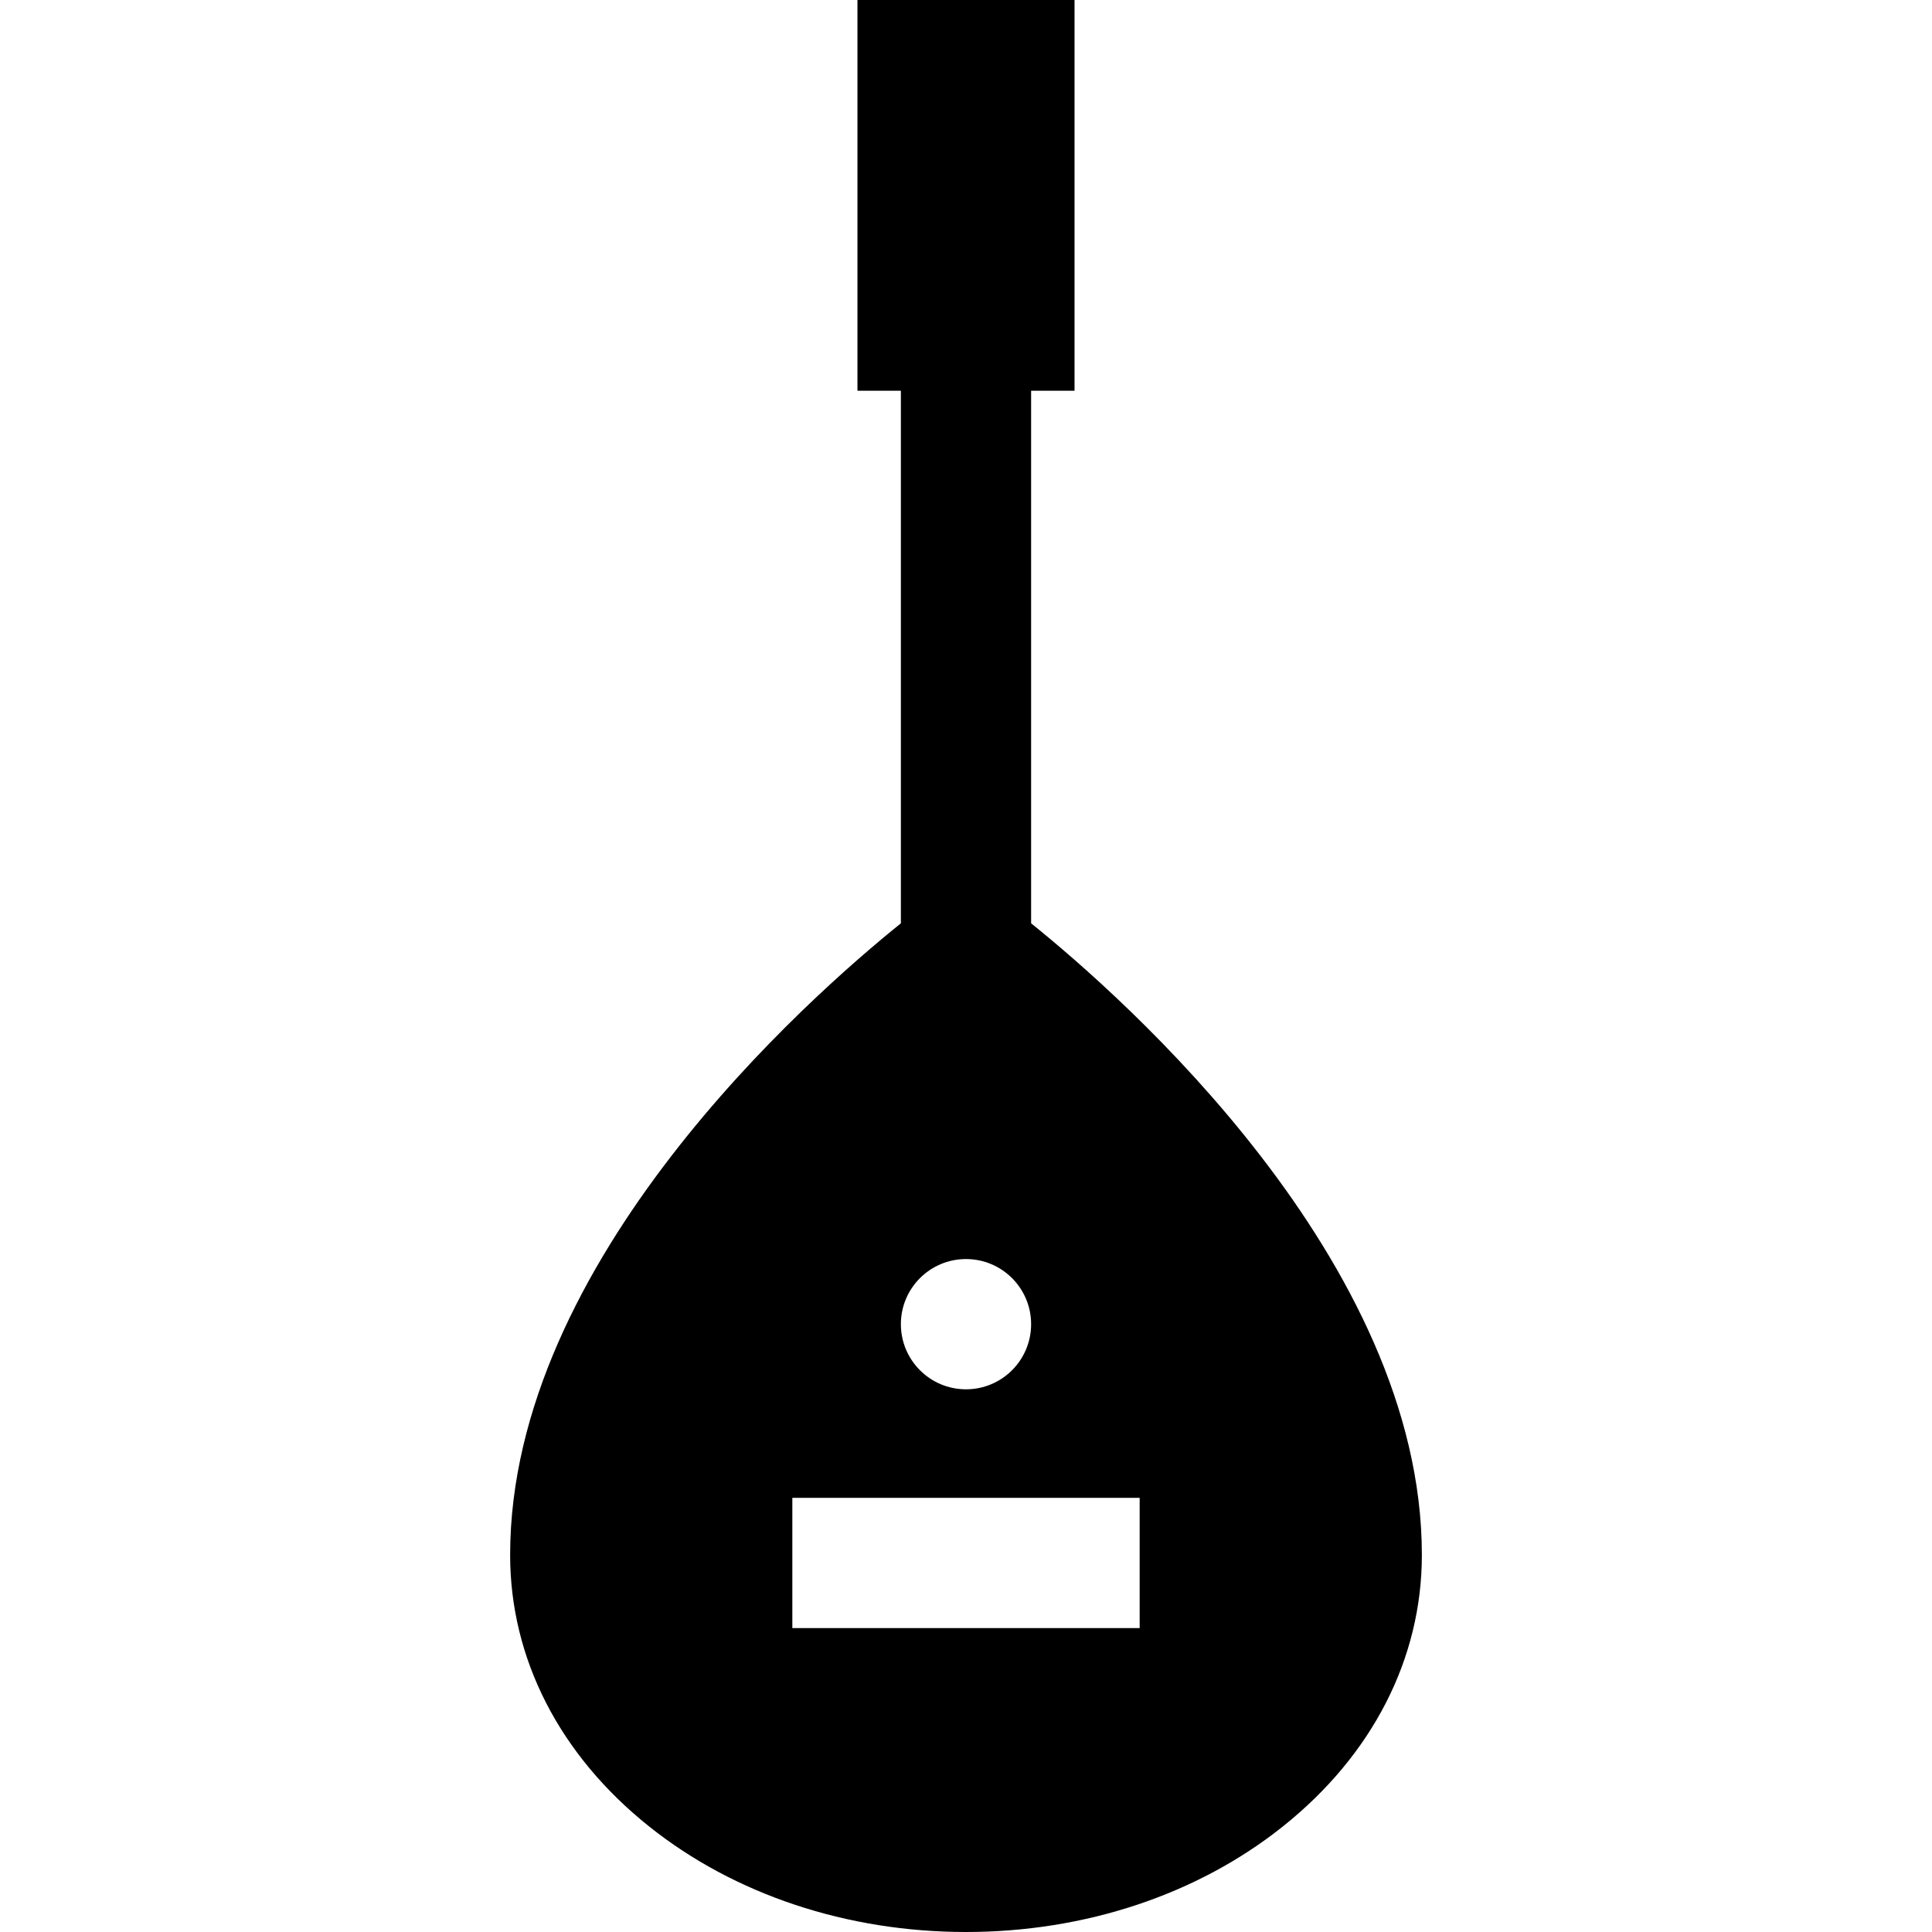
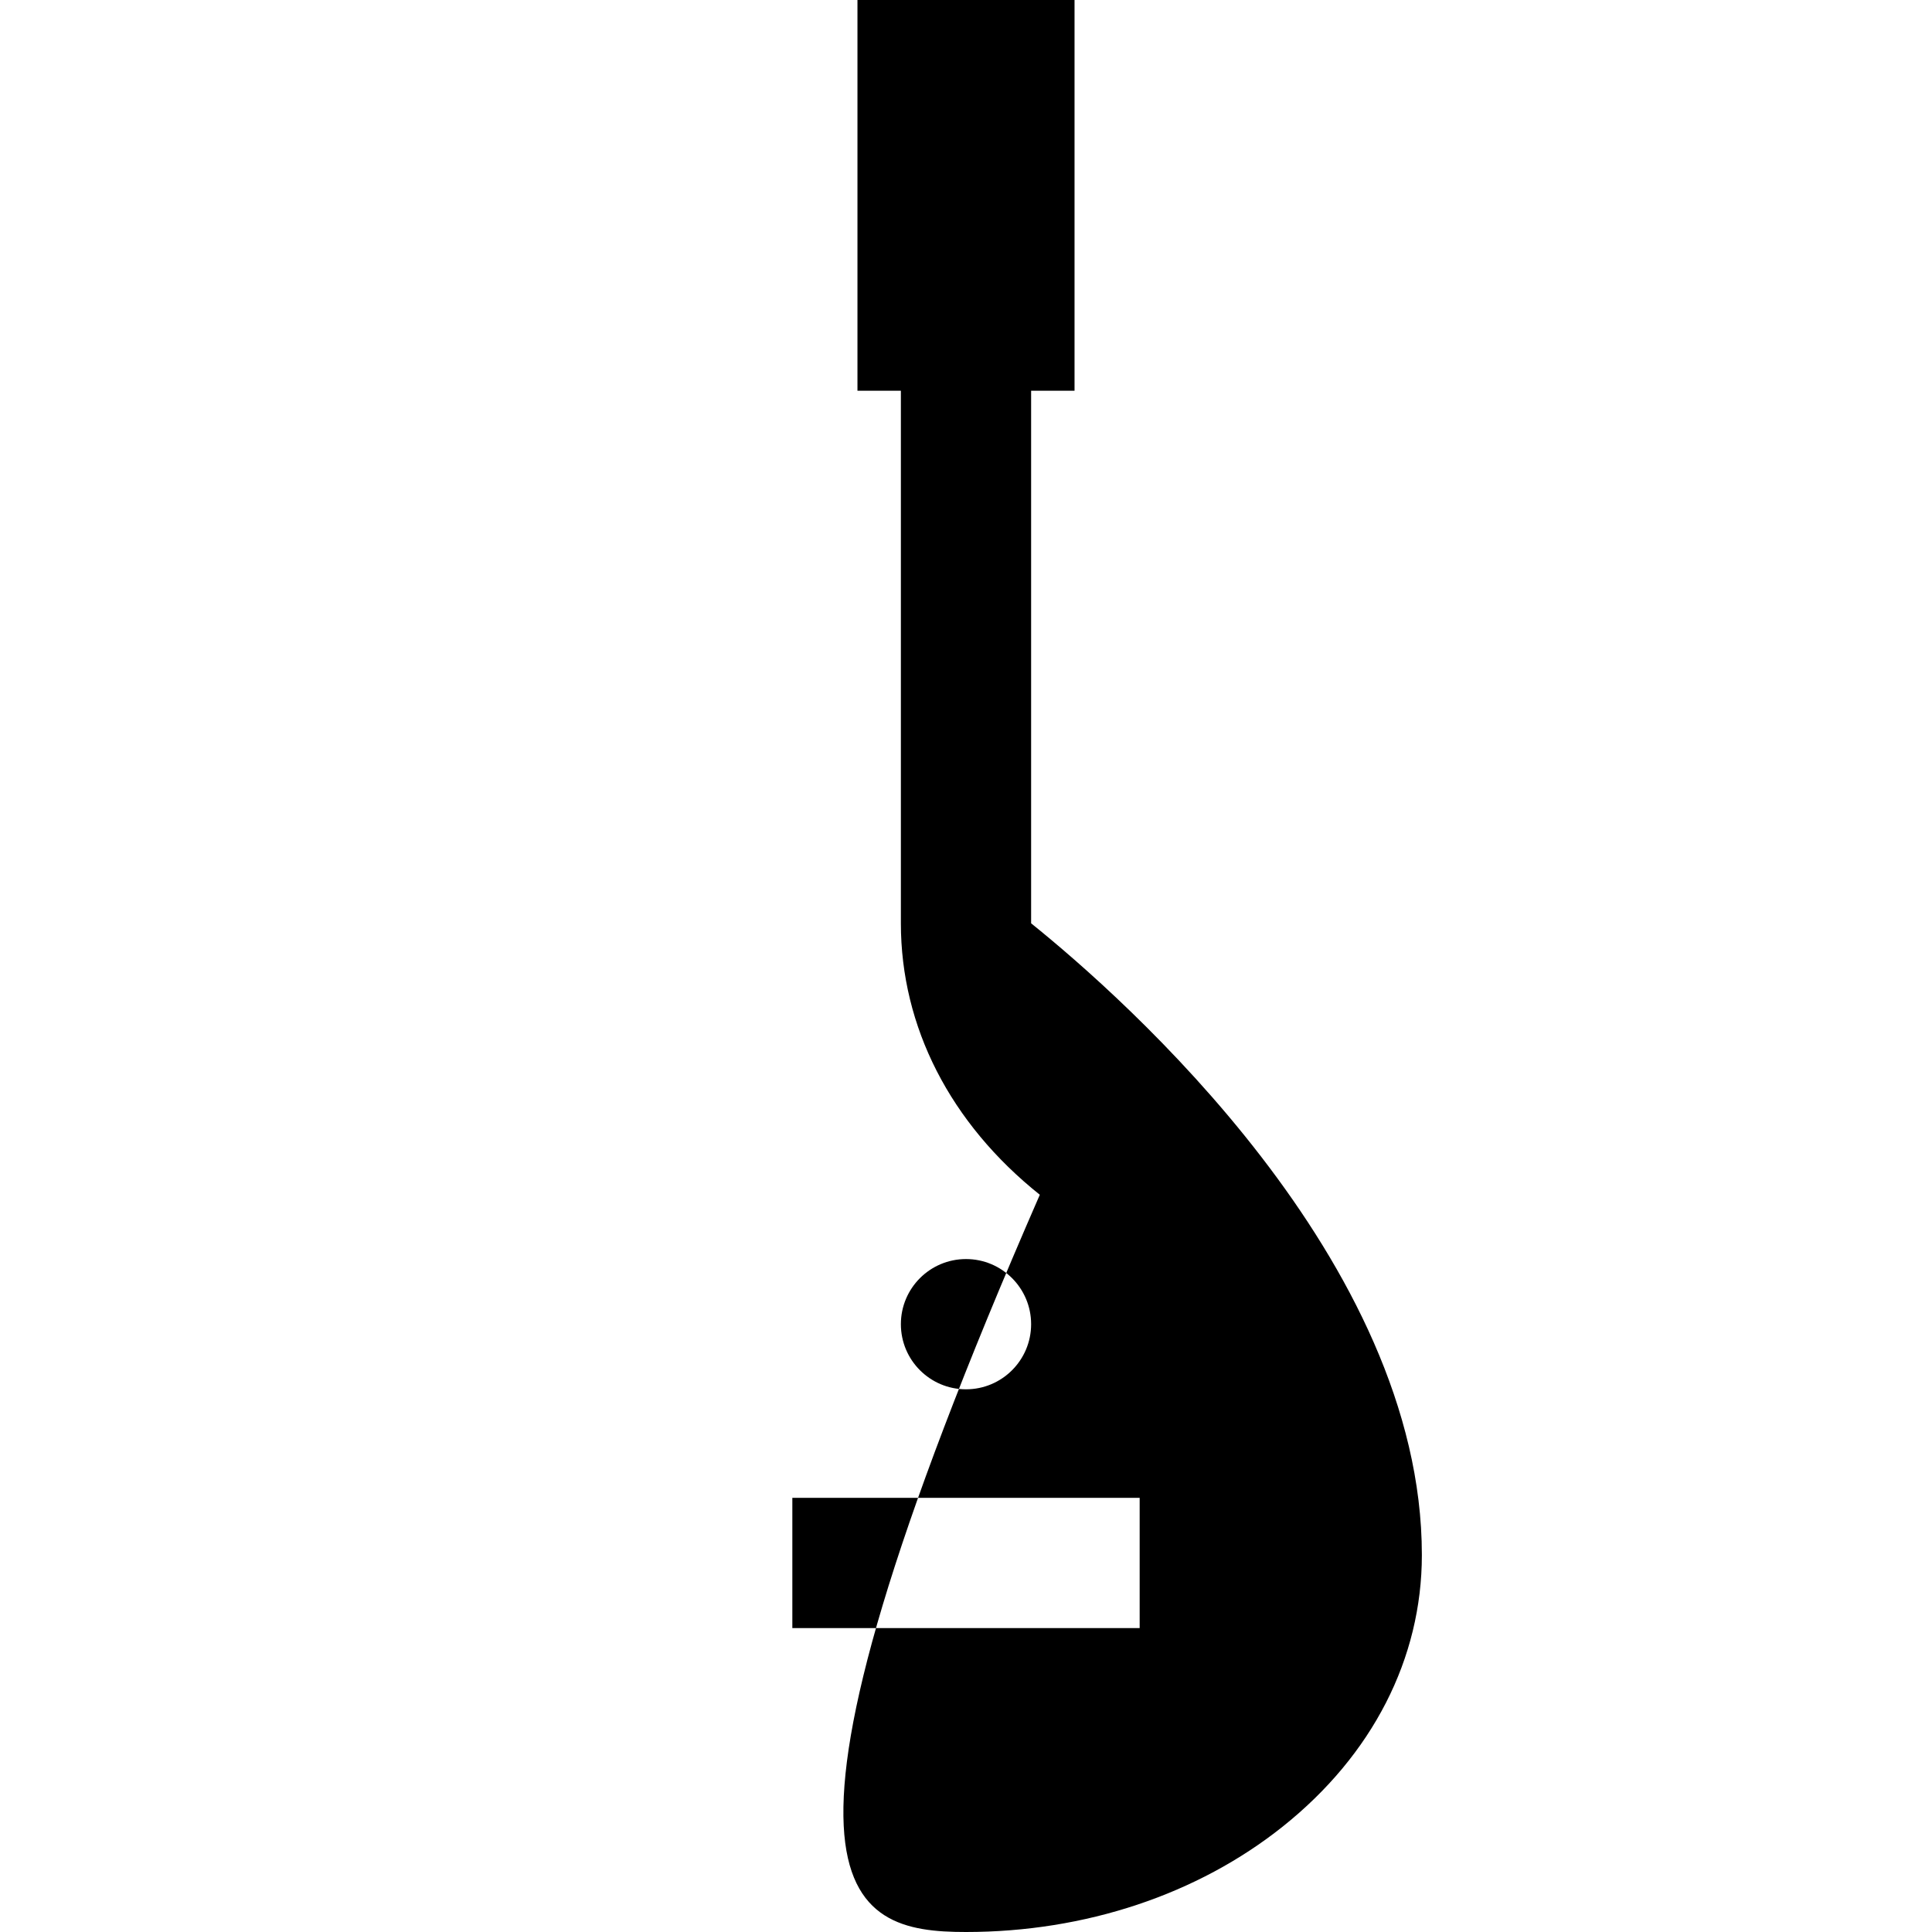
<svg xmlns="http://www.w3.org/2000/svg" fill="#000000" height="800px" width="800px" version="1.1" id="Layer_1" viewBox="0 0 512 512" xml:space="preserve">
  <g>
    <g>
-       <path d="M273.258,244.688V103.551h11.506V0h-57.528v103.551h11.506v141.137c-24.51,19.729-103.551,89.4-103.551,167.395    c0,27.435,13.076,52.983,36.82,71.937C194.615,502.063,224.442,512,256,512s61.385-9.937,83.989-27.981    c23.744-18.953,36.82-44.501,36.82-71.937C376.809,334.087,297.769,264.416,273.258,244.688z M256,333.663    c9.531,0,17.258,7.727,17.258,17.258S265.531,368.18,256,368.18s-17.258-7.727-17.258-17.258S246.469,333.663,256,333.663z     M302.022,431.461h-92.045v-34.517h92.045V431.461z" />
+       <path d="M273.258,244.688V103.551h11.506V0h-57.528v103.551h11.506v141.137c0,27.435,13.076,52.983,36.82,71.937C194.615,502.063,224.442,512,256,512s61.385-9.937,83.989-27.981    c23.744-18.953,36.82-44.501,36.82-71.937C376.809,334.087,297.769,264.416,273.258,244.688z M256,333.663    c9.531,0,17.258,7.727,17.258,17.258S265.531,368.18,256,368.18s-17.258-7.727-17.258-17.258S246.469,333.663,256,333.663z     M302.022,431.461h-92.045v-34.517h92.045V431.461z" />
    </g>
  </g>
</svg>